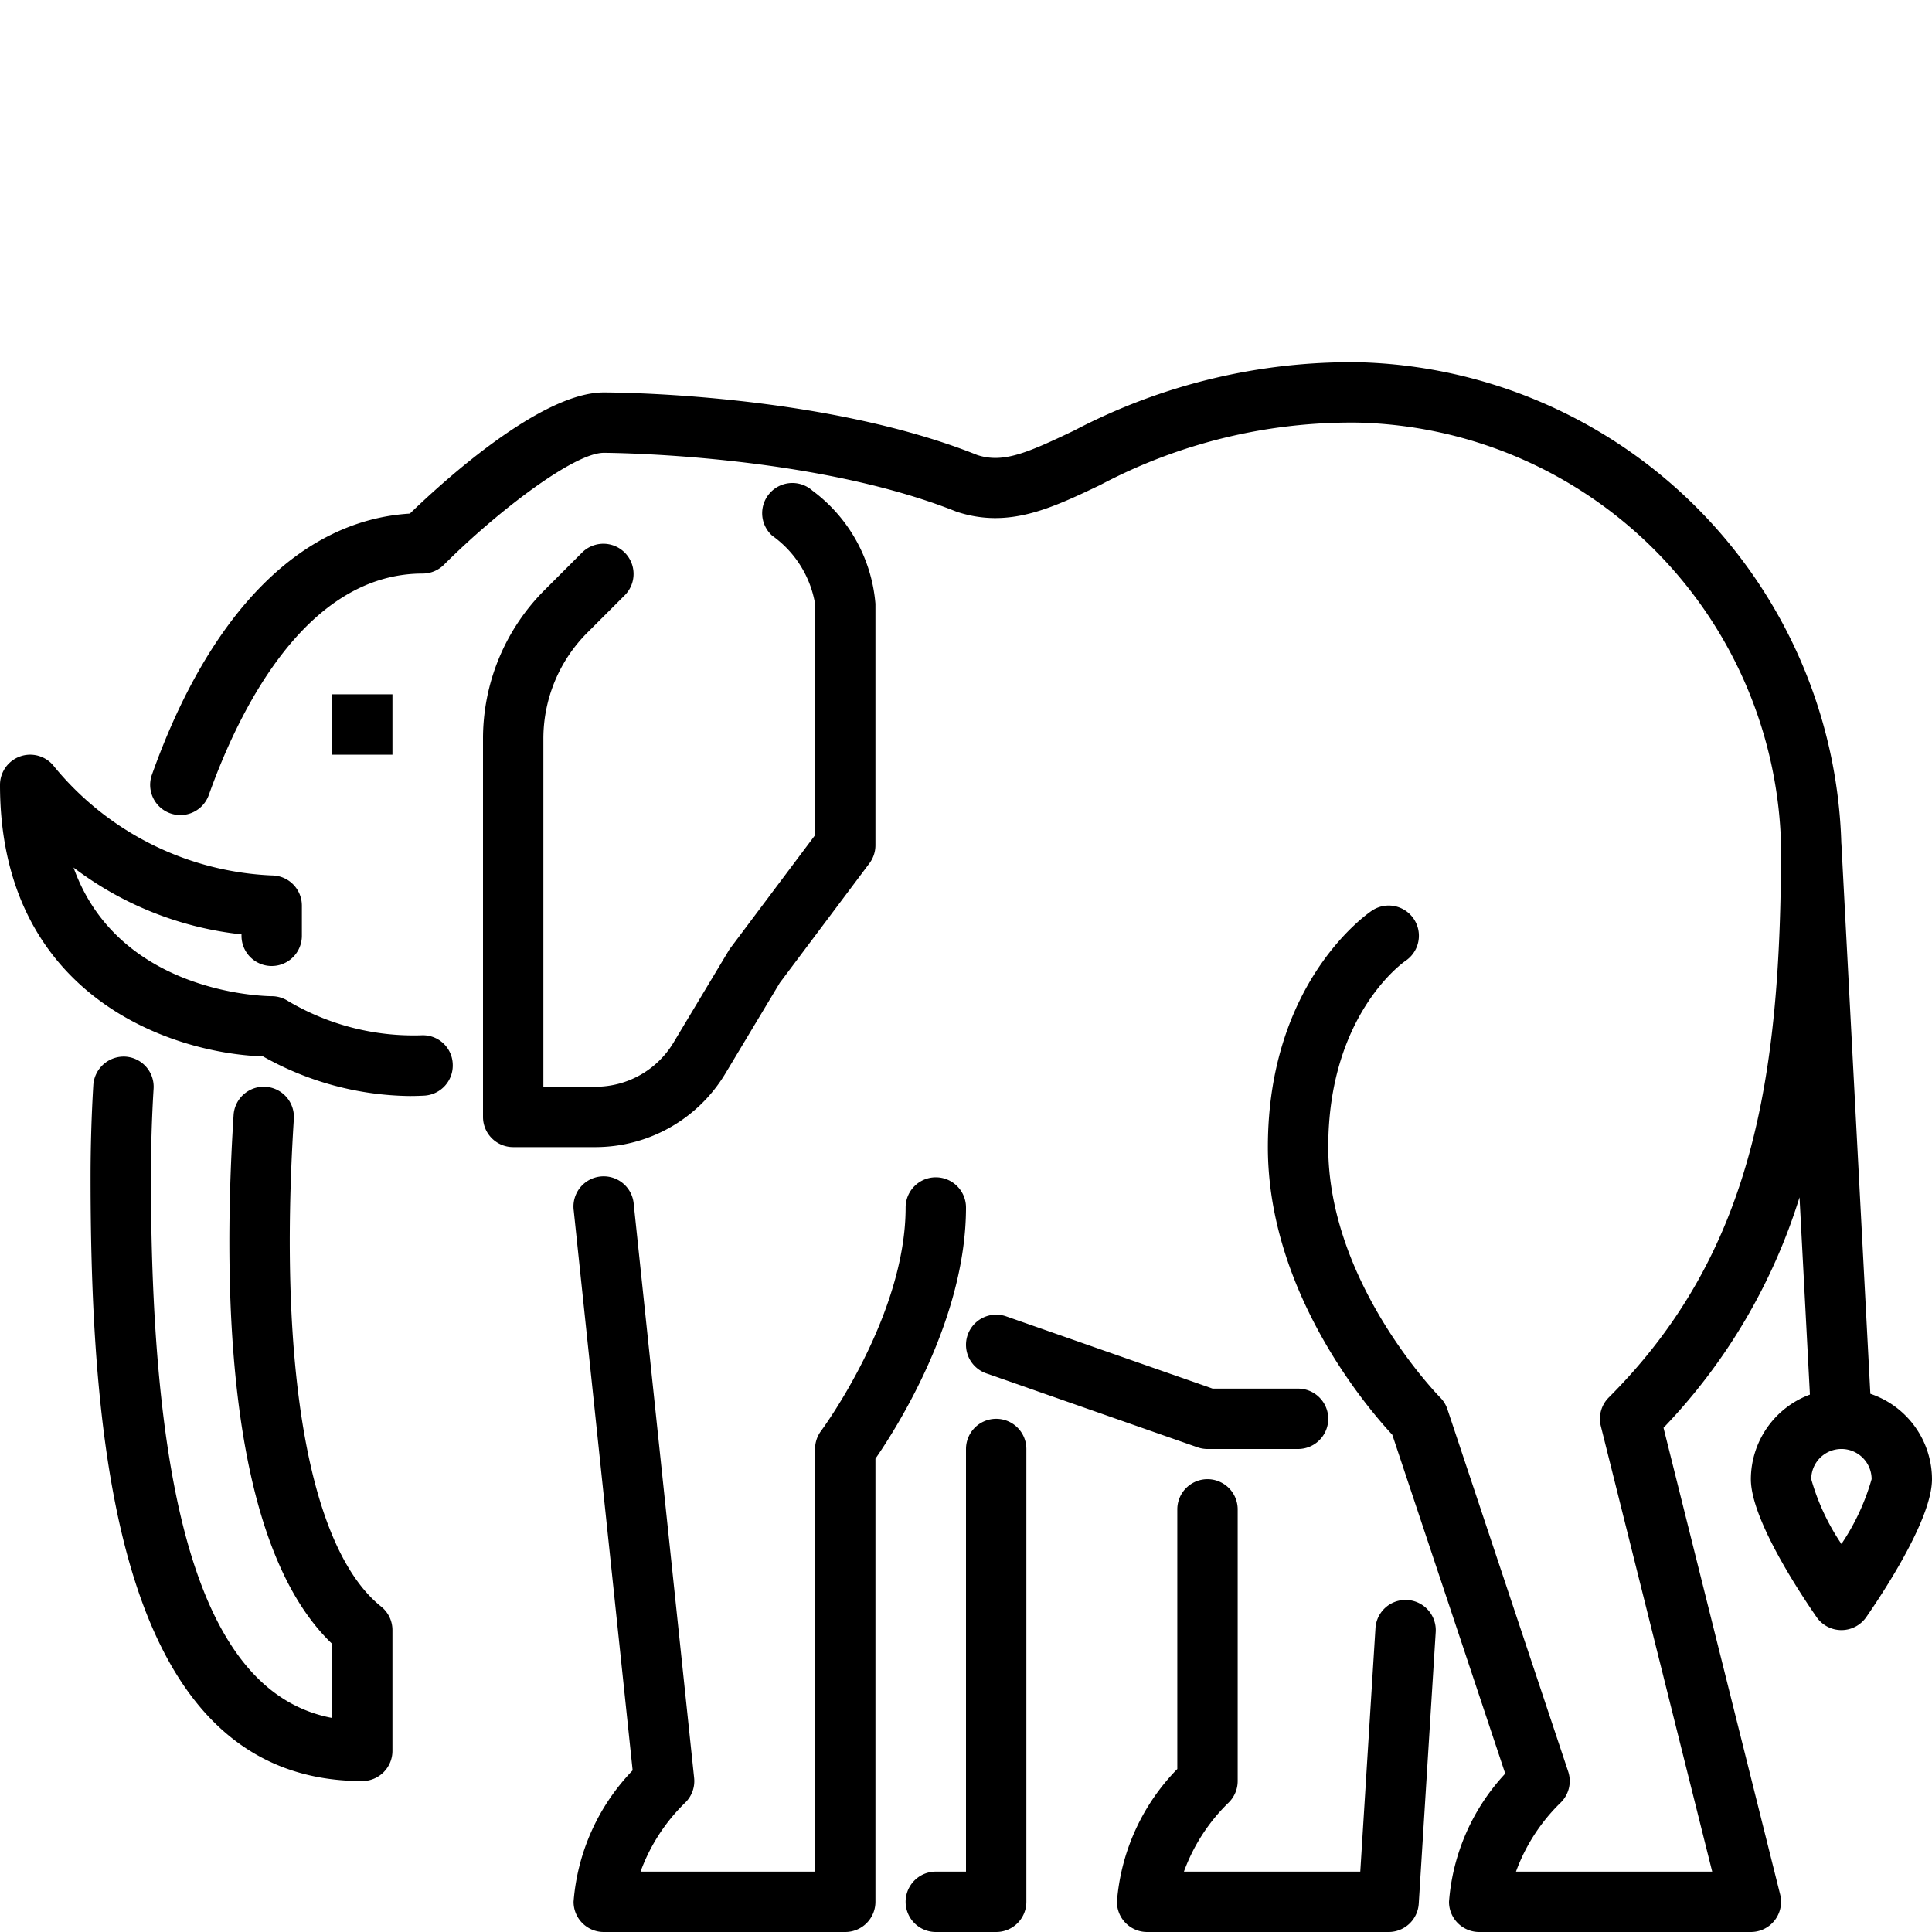
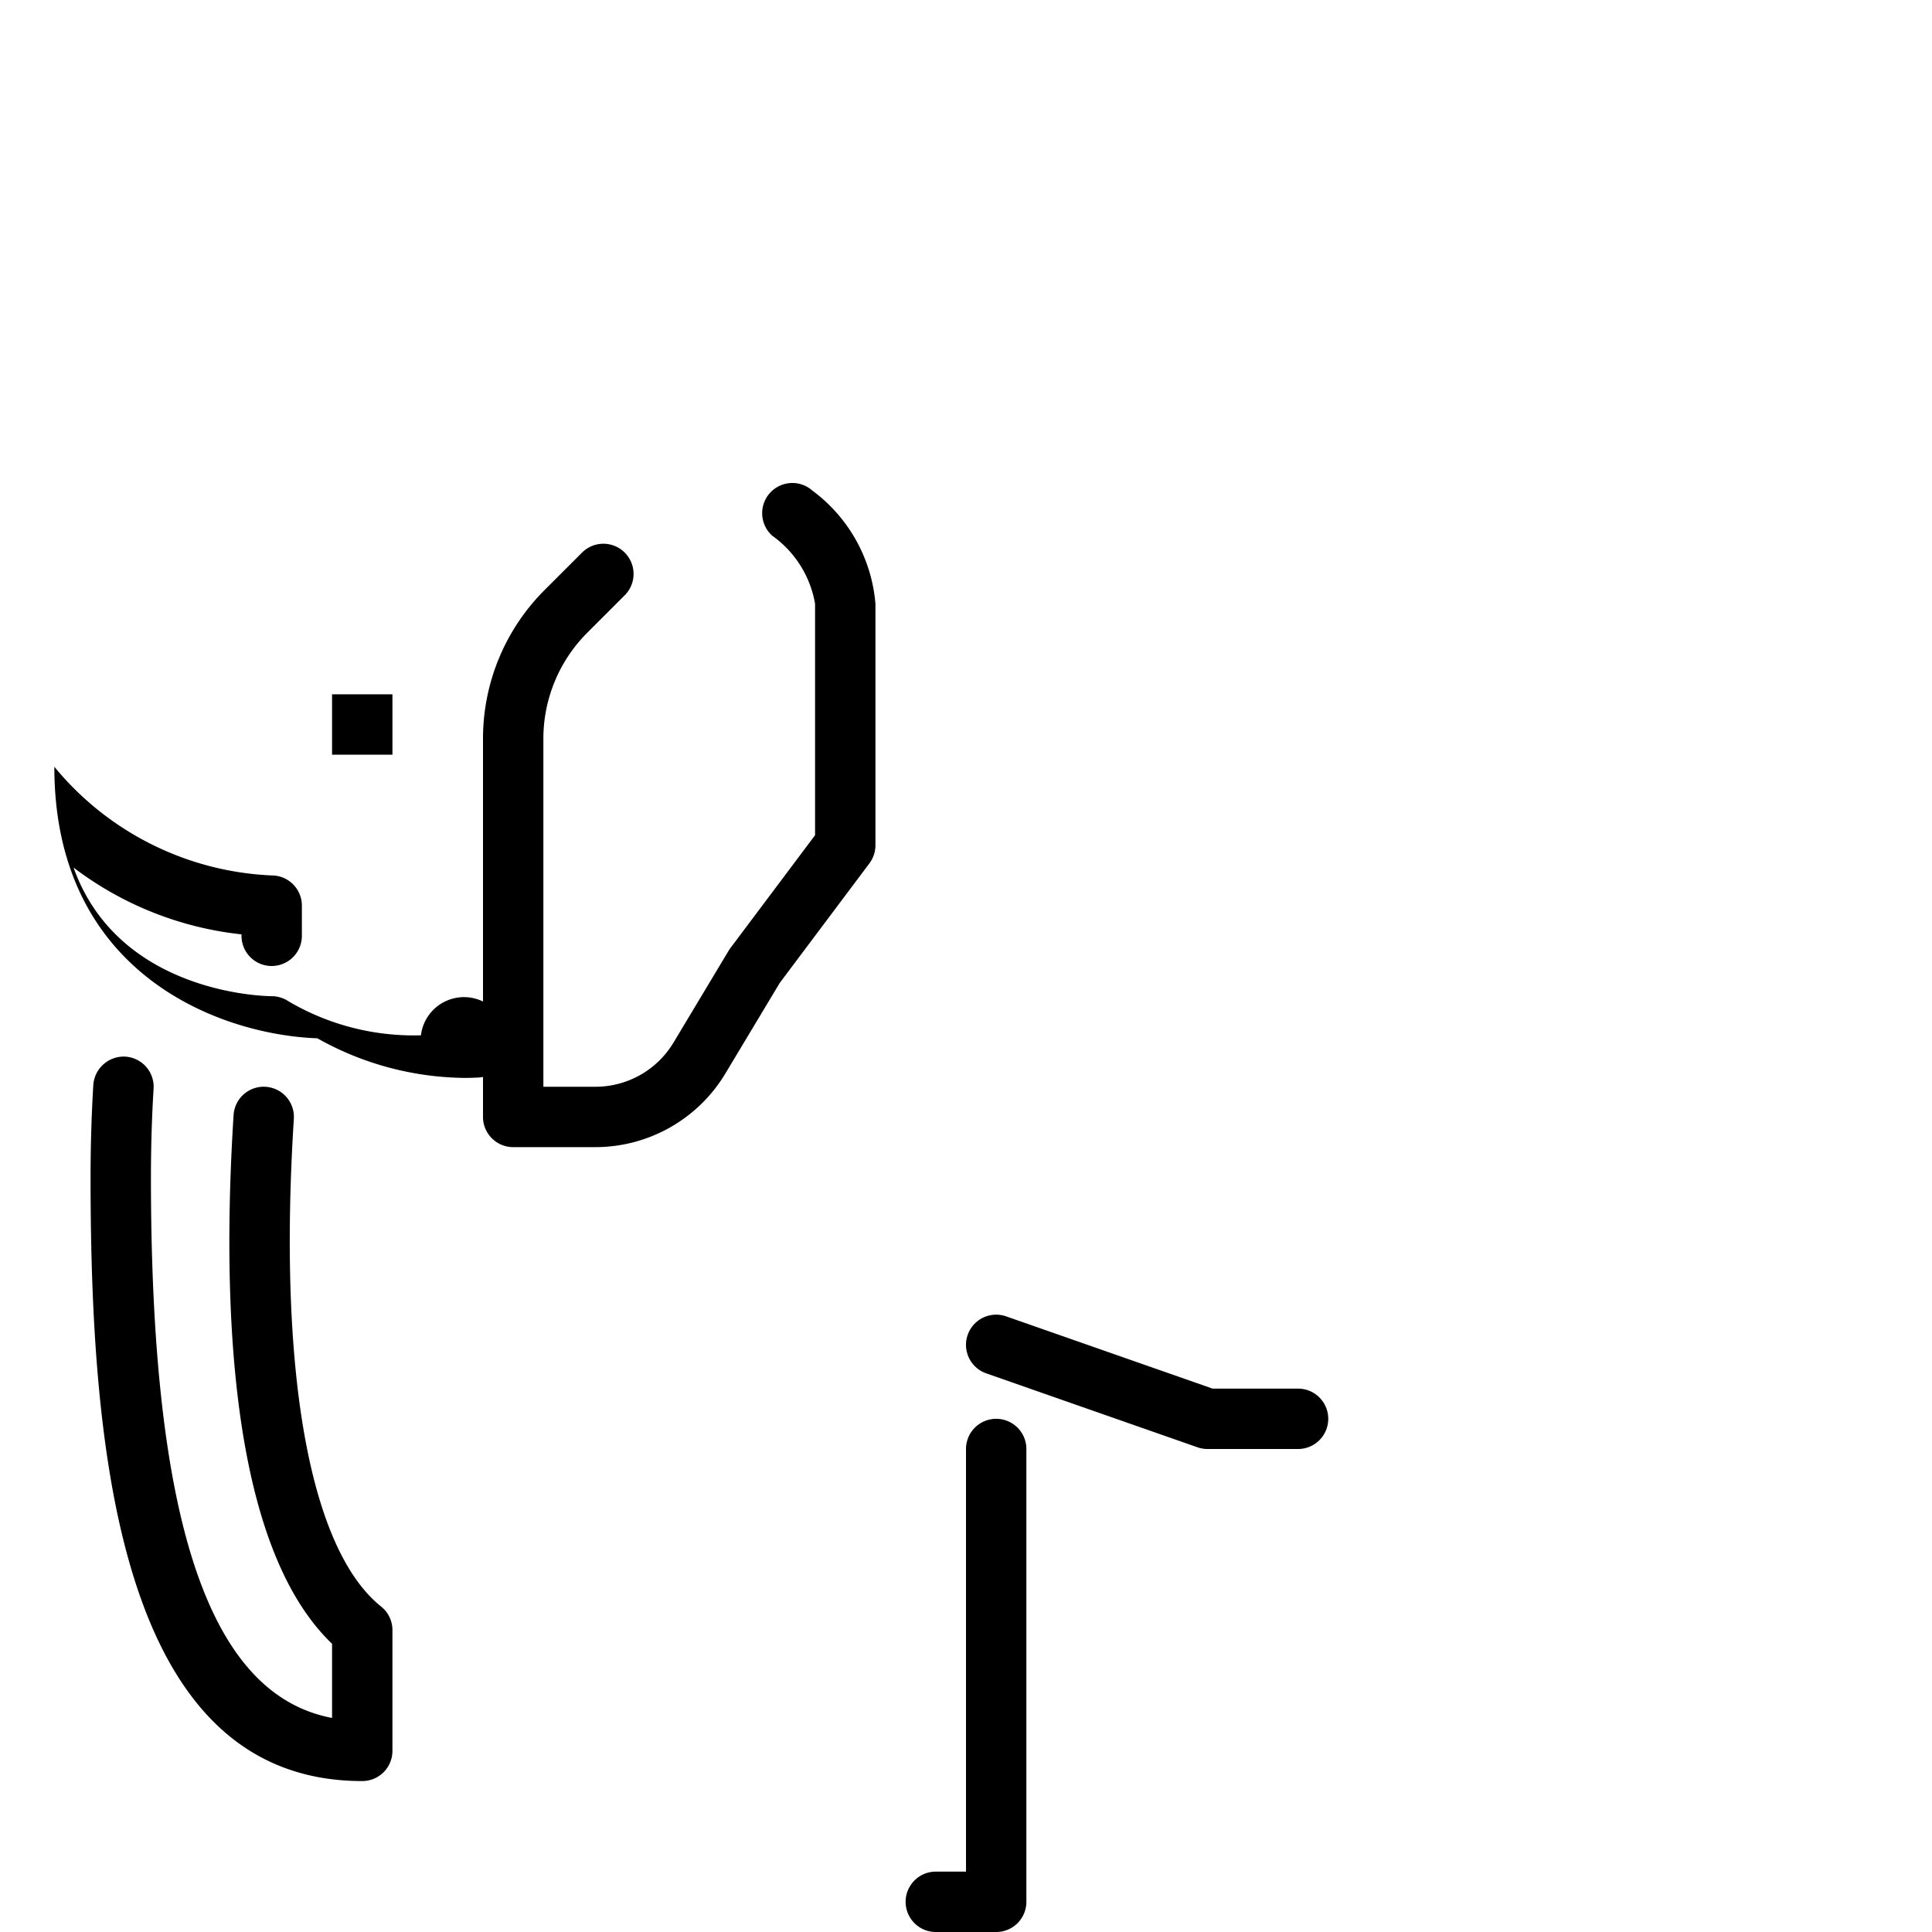
<svg xmlns="http://www.w3.org/2000/svg" viewBox="0 0 64 64" width="512" height="512">
  <g id="_4-elephant" data-name="4-elephant">
-     <path d="M46.625,53.002a.997.997,0,0,0-1.061.936L45.061,62h-5.842A6.103,6.103,0,0,1,40.707,59.707,1,1,0,0,0,41,59V50a1,1,0,0,0-2,0v8.6A7.062,7.062,0,0,0,37,63a1.0 1,0,0,0,1,1h8a1,1,0,0,0,.998-.938l.562-9A1.001,1.001,0,0,0,46.625,53.002Z" />
    <path d="M33,47a1.0 1,0,0,0-1,1V62H31a1,1,0,0,0,0,2h2a1.0 1,0,0,0,1-1V48A1.0 1,0,0,0,33,47Z" />
    <path d="M32.67,45.494l7,2.45A.998.998,0,0,0,40,48h3a1,1,0,0,0,0-2H40.17l-6.84-2.394a1.0 1,0,1,0-.66,1.888Z" />
-     <path d="M31,39a1.0 1,0,0,0-1,1c0,3.609-2.772,7.363-2.801,7.401A1.003,1.003,0,0,0,27,48V62H21.219A6.103,6.103,0,0,1,22.707,59.707a.996.996,0,0,0,.287-.812l-2-19a1.0 1,0,1,0-1.988.209l1.951,18.542A7.046,7.046,0,0,0,19,63a1.0 1,0,0,0,1,1h8a1.0 1,0,0,0,1-1V48.32c.706-1.02,3-4.617,3-8.32A1.0 1,0,0,0,31,39Z" />
    <path d="M9.734,37.063a1,1,0,0,0-1.996-.127C7.341,43.197,7.604,51.206,11,54.452v2.457C6.913,56.135,5,50.388,5,39c0-.99.029-1.979.088-2.939a1.0 1,0,0,0-.938-1.059,1.011,1.011,0,0,0-1.059.938C3.031,36.94,3,37.97,3,39c0,9.312,1.023,20,9,20a1.0 1,0,0,0,1-1V54a.999.999,0,0,0-.375-.781C10.257,51.324,9.203,45.436,9.734,37.063Z" />
    <path d="M24.022,35.573l1.809-3.014L28.8,28.6A1.001,1.001,0,0,0,29,28V20a5.197,5.197,0,0,0-2.087-3.747A1.0 1,0,1,0,25.583,17.747,3.494,3.494,0,0,1,27,20v7.667l-2.8,3.733a1.007,1.007,0,0,0-.058.085l-1.835,3.058A3.015,3.015,0,0,1,19.735,36H18V24.485a4.966,4.966,0,0,1,1.465-3.536L20.707,19.707A1.0 1,0,0,0,19.293,18.293l-1.242,1.242A6.953,6.953,0,0,0,16,24.485V37a1.0 1,0,0,0,1,1h2.735A5.025,5.025,0,0,0,24.022,35.573Z" />
-     <path d="M61.958,46.171,60.999,27.947l-.002 0A16.419,16.419,0,0,0,45,12a19.761,19.761,0,0,0-9.415,2.261c-1.566.748-2.358,1.092-3.214.811C27.251,13.023,20.294,13,20,13c-2.077,0-5.294,2.922-6.422,4.013-3.609.22-6.632,3.273-8.546,8.652A1,1,0,1,0,6.917,26.335C7.892,23.596,10.107,19,14,19a1.001,1.001,0,0,0,.707-.293C16.491,16.924,19.022,15,20,15c.068,0,6.871.025,11.684,1.949,1.716.571,3.129-.104,4.763-.883A17.767,17.767,0,0,1,45,14,14.366,14.366,0,0,1,59,28c0,7.77-.955,13.541-5.707,18.293a.999.999,0,0,0-.263.95L56.719,62h-6.5A6.103,6.103,0,0,1,51.707,59.707a1.0 1,0,0,0,.241-1.023l-4-12A1,1,0,0,0,47.708,46.294C47.671,46.257,44,42.512,44,38c0-4.34,2.442-6.09,2.561-6.172A1,1,0,0,0,45.445,30.168C45.305,30.262,42,32.528,42,38c0,4.802,3.313,8.659,4.122,9.529l3.741,11.224A6.999,6.999,0,0,0,48,63a1.0 1,0,0,0,1,1h9a1.0 1,0,0,0,.97-1.243l-3.864-15.459A19.282,19.282,0,0,0,59.612,39.662l.344,6.536A2.997,2.997,0,0,0,58,49c0,1.278,1.522,3.621,2.177,4.568a1.001,1.001,0,0,0,1.646,0C62.478,52.621,64,50.278,64,49A2.994,2.994,0,0,0,61.958,46.171ZM61,51.146A7.47,7.47,0,0,1,60,49a1,1,0,0,1,2-.001A7.504,7.504,0,0,1,61,51.146Z" />
    <rect x="11" y="23" width="2" height="2" />
-     <path d="M13.944,34.296A8.169,8.169,0,0,1,9.555,33.168,1.01,1.01,0,0,0,9.003,33c-.242-.001-5.074-.084-6.567-4.261A11.158,11.158,0,0,0,8,30.952V31a1,1,0,0,0,2,0V30a1.0 1,0,0,0-1-1,9.874,9.874,0,0,1-7.2-3.6A1.0 1,0,0,0,0,26c0,6.905,5.539,8.882,8.713,8.995a10.122,10.122,0,0,0,4.859,1.312q.239,0,.483-.013a1.0 1,0,0,0,.942-1.054A.989.989,0,0,0,13.944,34.296Z" />
+     <path d="M13.944,34.296A8.169,8.169,0,0,1,9.555,33.168,1.01,1.01,0,0,0,9.003,33c-.242-.001-5.074-.084-6.567-4.261A11.158,11.158,0,0,0,8,30.952V31a1,1,0,0,0,2,0V30a1.0 1,0,0,0-1-1,9.874,9.874,0,0,1-7.2-3.6c0,6.905,5.539,8.882,8.713,8.995a10.122,10.122,0,0,0,4.859,1.312q.239,0,.483-.013a1.0 1,0,0,0,.942-1.054A.989.989,0,0,0,13.944,34.296Z" />
  </g>
</svg>